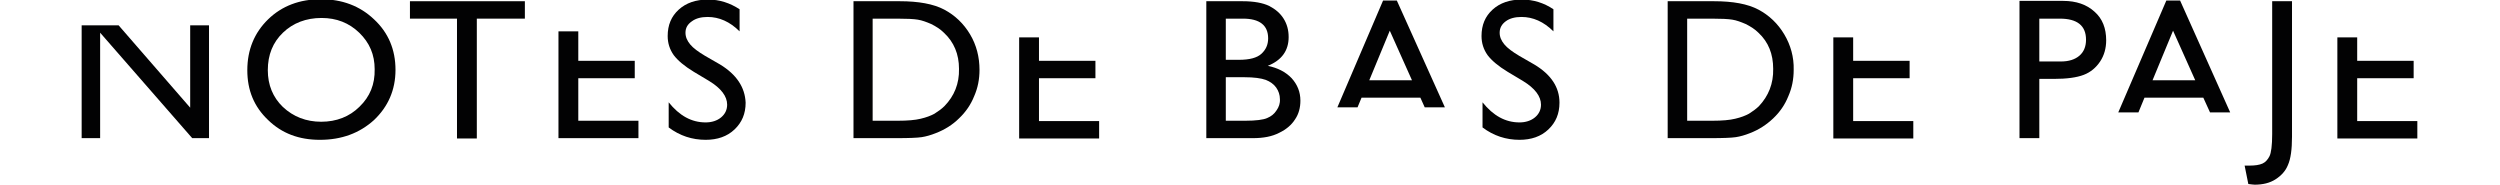
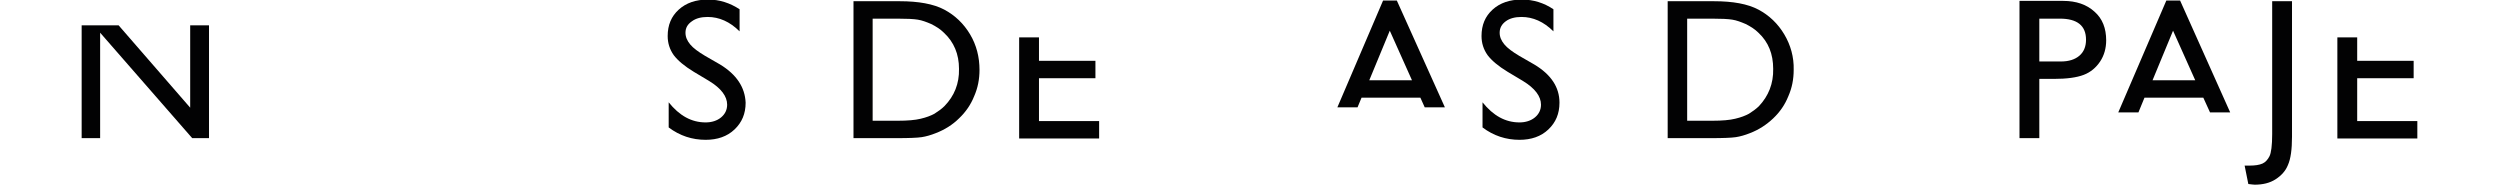
<svg xmlns="http://www.w3.org/2000/svg" fill="none" viewBox="0 0 770 57" height="57" width="770">
  <g clip-path="url(#clip0_410_230)">
    <path fill="#020203" d="M58.578 7.802V33.166L36.534 7.802H25.149V42.549H30.841V10.07L59.199 42.549H64.374V7.802H58.578Z" />
-     <path fill="#020203" d="M115.19 5.946C110.843 1.821 105.358 -0.241 98.837 -0.241C92.317 -0.241 86.832 1.821 82.589 5.946C78.346 10.07 76.172 15.329 76.172 21.618C76.172 27.805 78.242 32.857 82.589 36.981C86.832 41.105 92.11 43.065 98.527 43.065C105.254 43.065 110.739 41.002 115.19 36.981C119.536 32.857 121.813 27.701 121.813 21.515C121.813 15.329 119.64 10.07 115.19 5.946ZM110.739 32.857C107.634 35.95 103.598 37.497 98.941 37.497C94.284 37.497 90.351 35.95 87.142 32.96C84.038 29.97 82.485 26.155 82.485 21.618C82.485 16.875 84.038 13.06 87.142 10.07C90.247 7.08 94.284 5.533 99.044 5.533C103.702 5.533 107.531 7.08 110.636 10.07C113.844 13.163 115.397 16.875 115.397 21.309C115.5 25.949 113.948 29.764 110.739 32.857Z" />
-     <path fill="#020203" d="M126.263 0.378V5.74H140.753V42.652H146.859V5.74H161.659V0.378H126.263Z" />
-     <path fill="#020203" d="M178.114 37.188V24.093H195.501V18.731H178.114V9.658H172.008V42.549H196.64V37.188H178.114Z" />
    <path fill="#020203" d="M221.789 19.865L217.132 17.184C215.062 15.947 213.509 14.813 212.578 13.679C211.646 12.544 211.129 11.41 211.129 10.07C211.129 8.626 211.75 7.492 213.095 6.564C214.337 5.636 215.993 5.224 217.96 5.224C221.478 5.224 224.79 6.667 227.792 9.658V2.852C224.79 0.893 221.582 -0.138 218.063 -0.138C214.337 -0.138 211.336 0.893 209.059 2.956C206.782 5.018 205.644 7.698 205.644 11.101C205.644 13.266 206.265 15.225 207.507 16.978C208.749 18.628 210.819 20.381 213.716 22.134L218.374 24.918C222.099 27.186 223.962 29.66 223.962 32.238C223.962 33.785 223.341 35.125 222.099 36.156C220.858 37.187 219.202 37.703 217.339 37.703C212.992 37.703 209.266 35.641 205.954 31.516V39.249C209.37 41.827 213.199 43.064 217.339 43.064C220.961 43.064 223.962 42.033 226.239 39.868C228.516 37.703 229.655 35.022 229.655 31.619C229.448 26.877 226.86 22.958 221.789 19.865Z" />
    <path fill="#020203" d="M298.789 10.586C296.822 7.286 294.132 4.708 290.82 2.956C287.508 1.203 282.851 0.378 277.158 0.378H262.876V42.549H276.227C279.953 42.549 282.54 42.446 283.886 42.24C285.231 42.033 286.68 41.621 288.232 41.002C290.923 39.971 293.407 38.425 295.374 36.466C297.443 34.507 298.996 32.238 300.031 29.66C301.169 27.083 301.687 24.402 301.687 21.515C301.687 17.597 300.755 13.885 298.789 10.586ZM290.923 32.651C289.992 33.579 288.957 34.3 287.818 35.022C286.68 35.641 285.335 36.156 283.575 36.569C281.919 36.981 279.539 37.187 276.538 37.187H268.775V5.74H276.331C279.228 5.74 281.402 5.843 282.644 6.049C283.989 6.255 285.335 6.771 286.783 7.389C288.232 8.111 289.578 8.936 290.716 10.07C293.821 12.957 295.374 16.669 295.374 21.206C295.477 25.742 293.925 29.557 290.923 32.651Z" />
    <path fill="#020203" d="M320.005 37.188V24.093H337.392V18.731H320.005V11.514H313.899V42.652H338.531V37.291H320.005V37.188Z" />
-     <path fill="#020203" d="M397.833 24.093C395.97 22.134 393.486 20.896 390.485 20.278C394.832 18.525 396.902 15.535 396.902 11.41C396.902 9.245 396.384 7.389 395.349 5.74C394.314 4.09 392.866 2.853 390.899 1.821C388.933 0.893 386.242 0.378 382.723 0.378H371.546V42.549H385.931C389.14 42.549 391.831 42.033 394.004 40.899C396.177 39.868 397.833 38.425 398.868 36.775C400.007 35.125 400.524 33.166 400.524 31.001C400.524 28.32 399.593 26.052 397.833 24.093ZM377.652 5.74H382.827C388.001 5.74 390.589 7.802 390.589 11.823C390.589 13.782 389.864 15.329 388.519 16.566C387.173 17.803 384.896 18.422 381.585 18.422H377.548V5.74H377.652ZM393.176 33.991C392.452 35.125 391.52 35.847 390.278 36.362C389.14 36.878 386.863 37.187 383.551 37.187H377.548V23.783H383.241C386.242 23.783 388.415 24.093 389.864 24.608C391.21 25.124 392.348 25.949 393.073 26.98C393.797 28.011 394.211 29.248 394.211 30.485C394.314 31.826 393.9 32.96 393.176 33.991Z" />
    <path fill="#020203" d="M430.227 0.172H425.984L411.909 33.063H418.118L419.36 30.073H437.472L438.817 33.063H445.027L430.227 0.172ZM421.741 24.712L428.054 9.452L434.885 24.712H421.741Z" />
    <path fill="#020203" d="M472.557 19.865L467.899 17.184C465.829 15.947 464.277 14.813 463.346 13.679C462.414 12.544 461.897 11.41 461.897 10.07C461.897 8.626 462.518 7.492 463.759 6.564C465.001 5.636 466.657 5.224 468.624 5.224C472.143 5.224 475.454 6.667 478.456 9.658V2.852C475.558 0.893 472.246 -0.138 468.727 -0.138C465.001 -0.138 462 0.893 459.723 2.956C457.446 5.018 456.308 7.698 456.308 11.101C456.308 13.266 456.929 15.225 458.171 16.978C459.413 18.628 461.483 20.381 464.38 22.134L469.038 24.918C472.764 27.186 474.626 29.66 474.626 32.238C474.626 33.785 474.005 35.125 472.763 36.156C471.522 37.187 469.866 37.703 468.003 37.703C463.656 37.703 459.93 35.641 456.618 31.516V39.249C460.034 41.827 463.863 43.064 468.003 43.064C471.625 43.064 474.626 42.033 476.903 39.868C479.18 37.703 480.319 35.022 480.319 31.619C480.319 26.877 477.731 22.958 472.557 19.865Z" />
    <path fill="#020203" d="M549.556 10.586C547.59 7.286 544.899 4.708 541.587 2.956C538.275 1.203 533.722 0.378 527.926 0.378H513.644V42.549H526.994C530.72 42.549 533.308 42.446 534.653 42.24C535.998 42.033 537.447 41.621 539 41.002C541.691 39.971 544.071 38.425 546.141 36.466C548.211 34.507 549.763 32.238 550.798 29.66C551.937 27.083 552.454 24.402 552.454 21.515C552.558 17.597 551.523 13.885 549.556 10.586ZM541.794 32.651C540.863 33.579 539.828 34.3 538.689 35.022C537.551 35.641 536.205 36.156 534.446 36.569C532.79 36.981 530.41 37.187 527.408 37.187H519.646V5.74H527.201C530.099 5.74 532.273 5.843 533.515 6.049C534.86 6.255 536.205 6.771 537.654 7.389C539.103 8.111 540.449 8.936 541.587 10.07C544.692 12.957 546.141 16.669 546.141 21.206C546.244 25.742 544.692 29.557 541.794 32.651Z" />
-     <path fill="#020203" d="M570.773 37.188V24.093H588.16V18.731H570.773V11.514H564.667V42.652H589.298V37.291H570.773V37.188Z" />
    <path fill="#020203" d="M645.082 3.574C642.702 1.409 639.494 0.275 635.457 0.275H622.003V42.549H628.109V24.299H632.559C636.596 24.299 639.597 23.887 641.77 23.062C643.944 22.237 645.6 20.793 646.842 18.937C648.084 17.081 648.705 14.813 648.705 12.442C648.705 8.73 647.566 5.74 645.082 3.574ZM640.425 17.184C639.08 18.319 637.217 18.937 634.733 18.937H628.109V5.74H634.422C639.804 5.74 642.495 7.905 642.495 12.235C642.495 14.401 641.77 16.05 640.425 17.184Z" />
    <path fill="#020203" d="M671.473 0.172H667.23L652.43 34.61H658.64L660.503 30.073H678.614L680.684 34.61H686.894L671.473 0.172ZM662.987 24.712L669.3 9.452L676.13 24.712H662.987Z" />
    <path fill="#020203" d="M699.831 0.378V41.312C699.831 44.817 699.52 47.086 699.003 48.117C698.485 49.148 697.761 49.973 696.829 50.385C695.898 50.797 694.553 51.004 692.897 51.004H691.344L692.483 56.675C693.414 56.778 694.035 56.881 694.449 56.881C696.933 56.881 699.106 56.365 700.866 55.231C702.625 54.097 703.971 52.654 704.695 50.797C705.523 48.942 705.937 46.055 705.937 42.136V0.378H699.831Z" />
    <path fill="#020203" d="M726.015 37.188V24.093H743.402V18.731H726.015V11.514H719.909V42.652H744.54V37.291H726.015V37.188Z" />
  </g>
  <defs>
    <clipPath id="clip0_410_230">
      <rect fill="white" height="57" width="770" />
    </clipPath>
  </defs>
</svg>